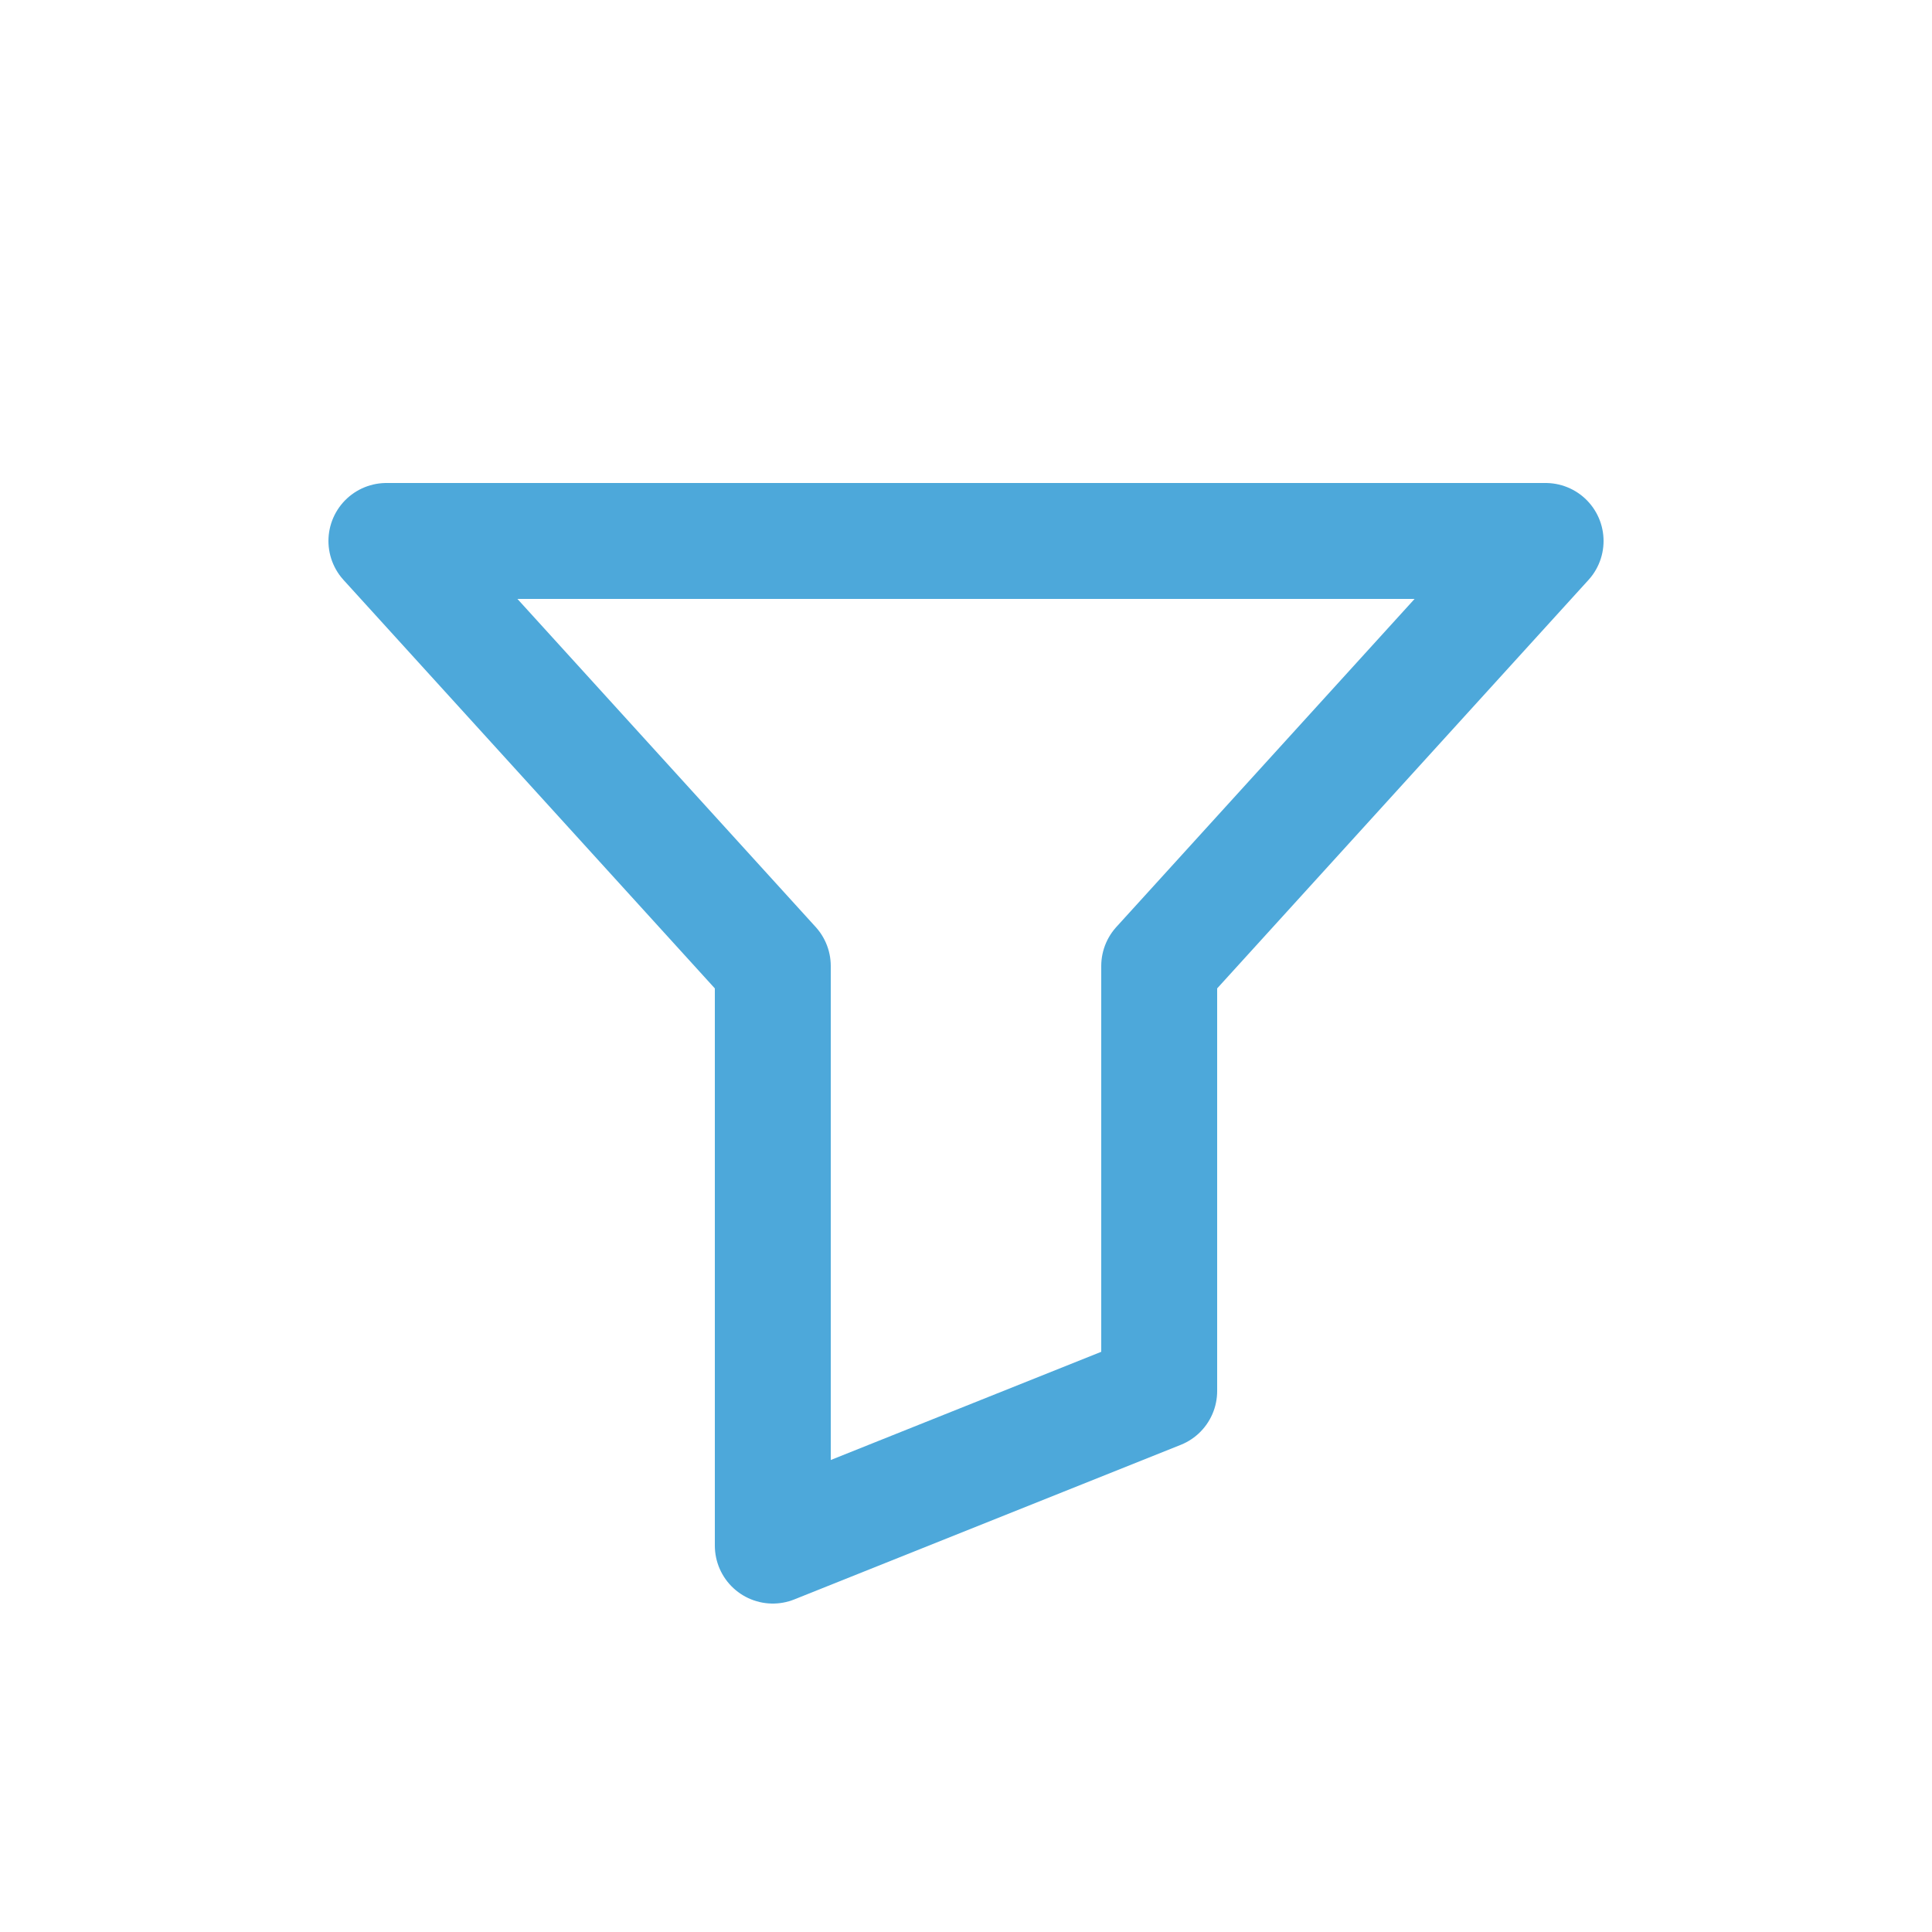
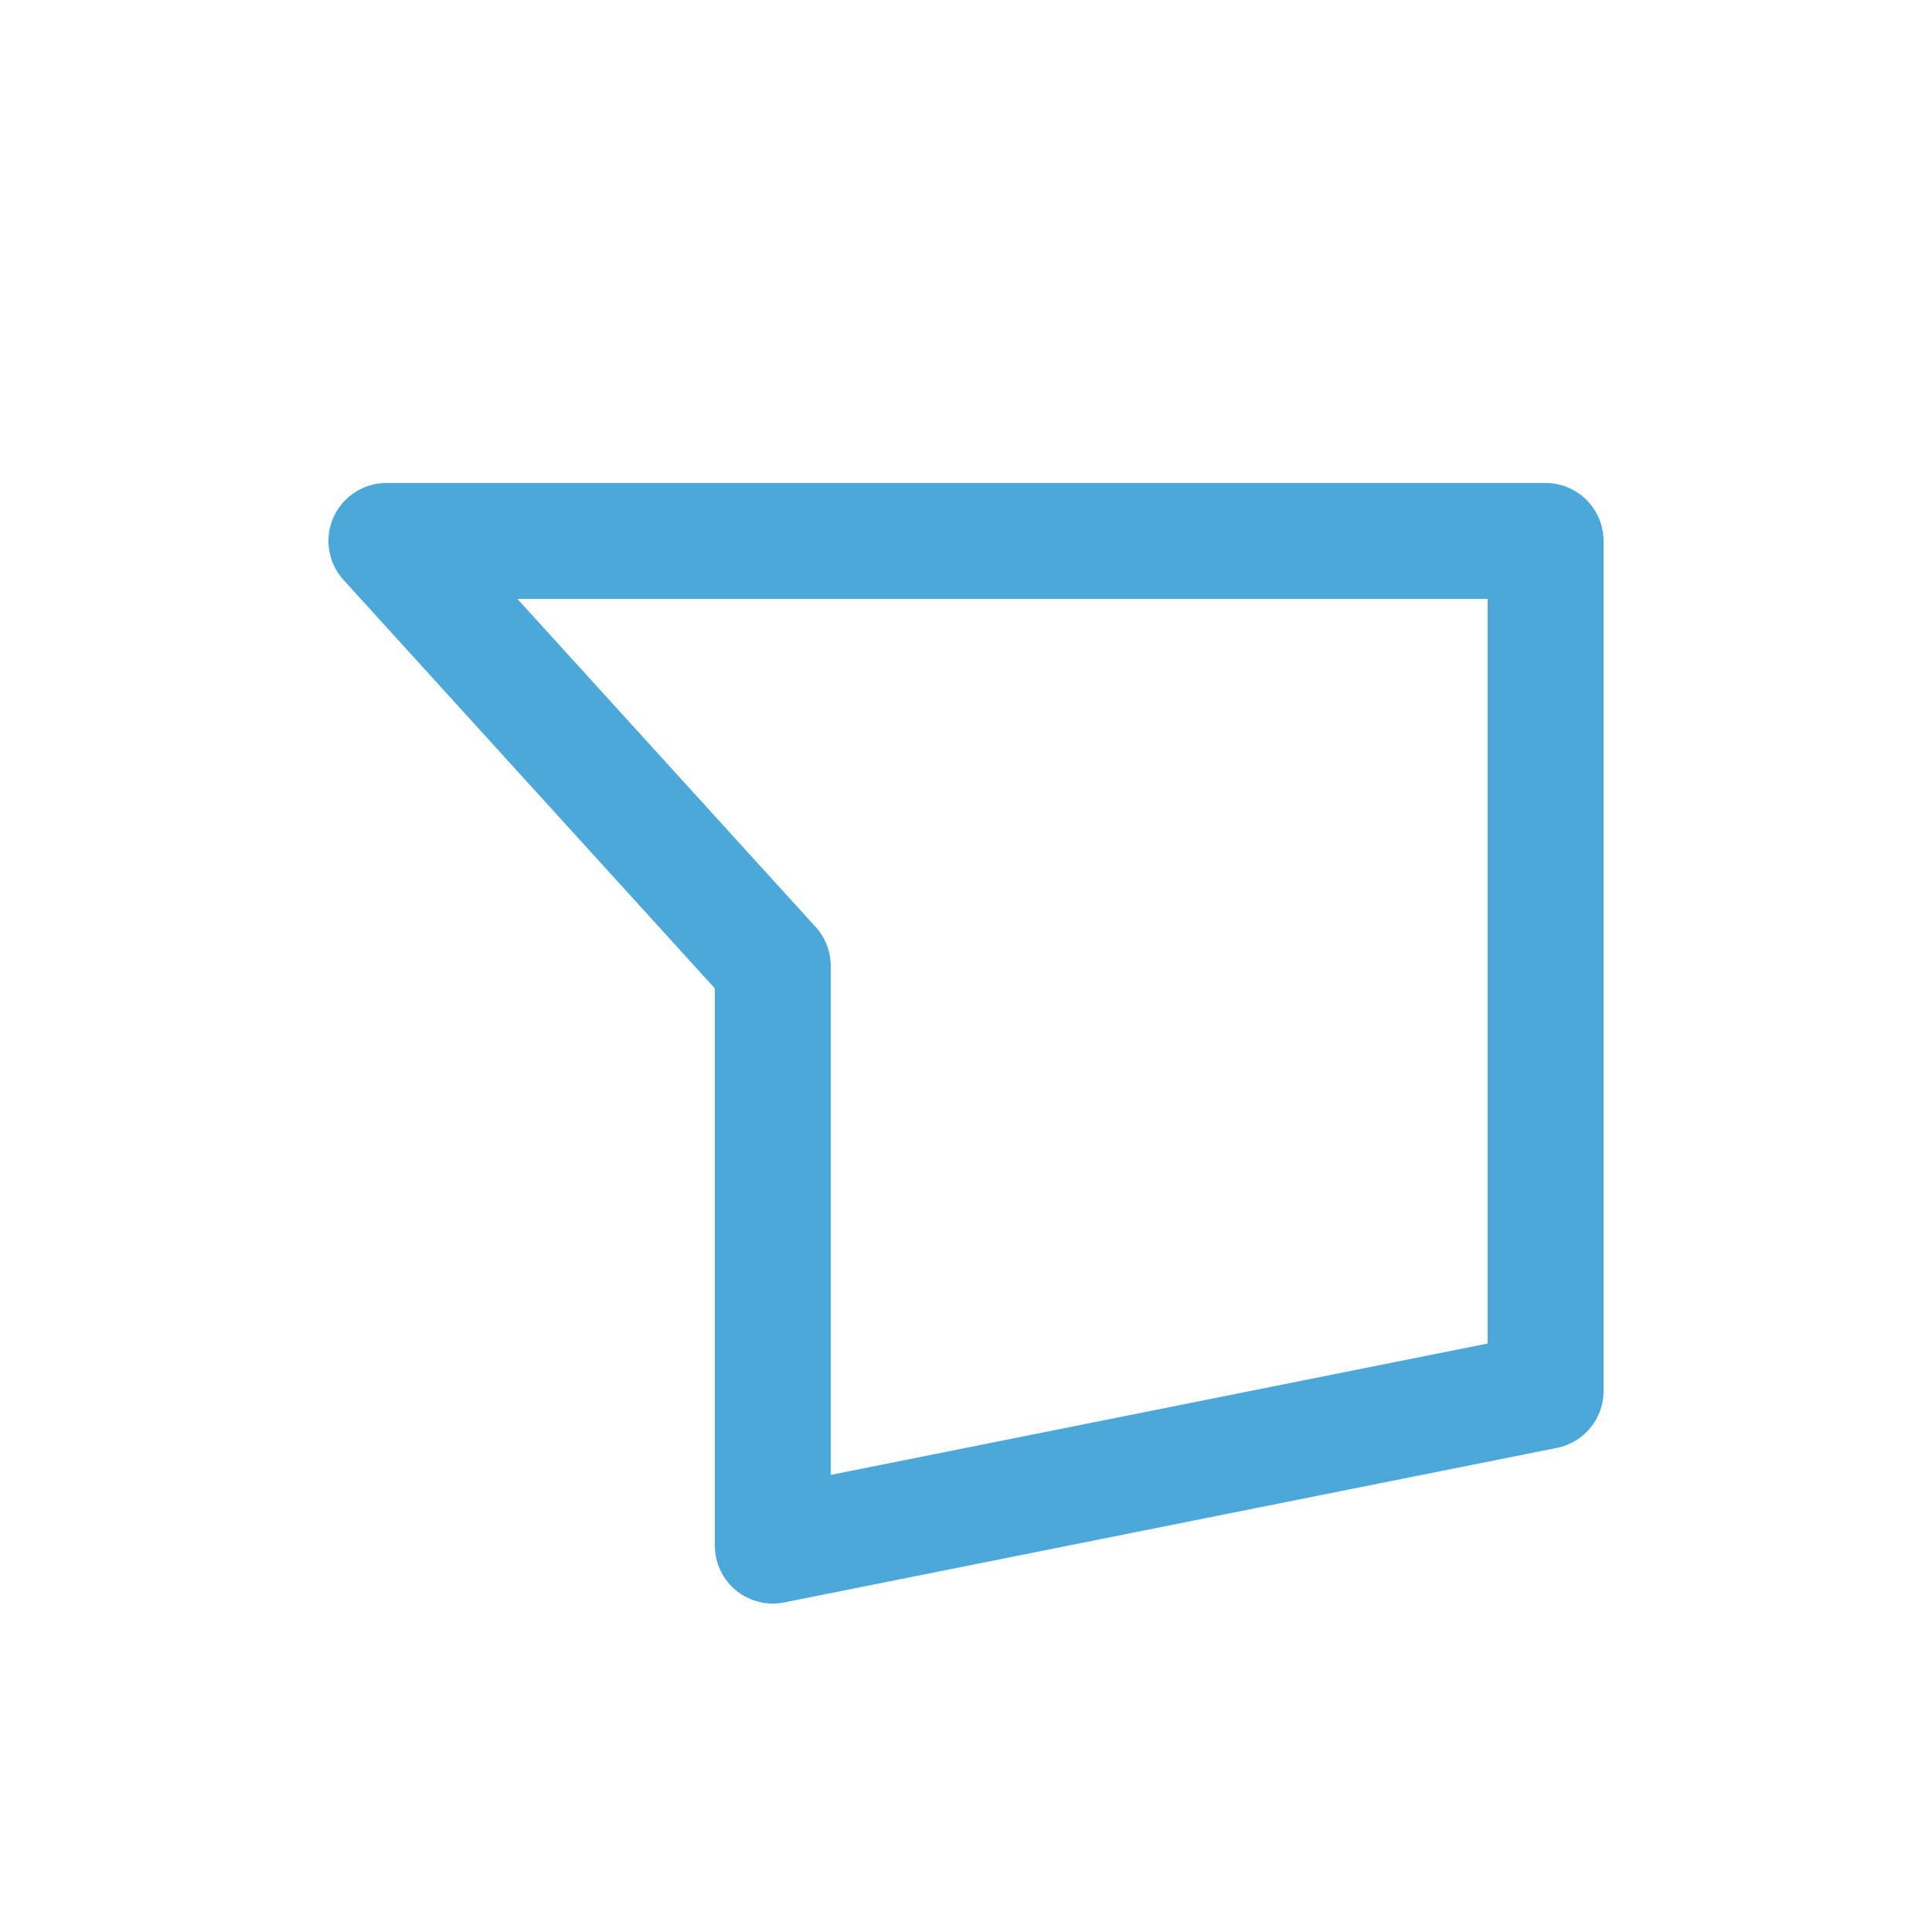
<svg xmlns="http://www.w3.org/2000/svg" viewBox="0 0 100 100" fill="none" stroke="#4DA8DA" stroke-width="6" stroke-linecap="round" stroke-linejoin="round">
-   <path d="M20 28 H80 L60 50 V72 L40 80 V50 Z" />
+   <path d="M20 28 H80 V72 L40 80 V50 Z" />
</svg>